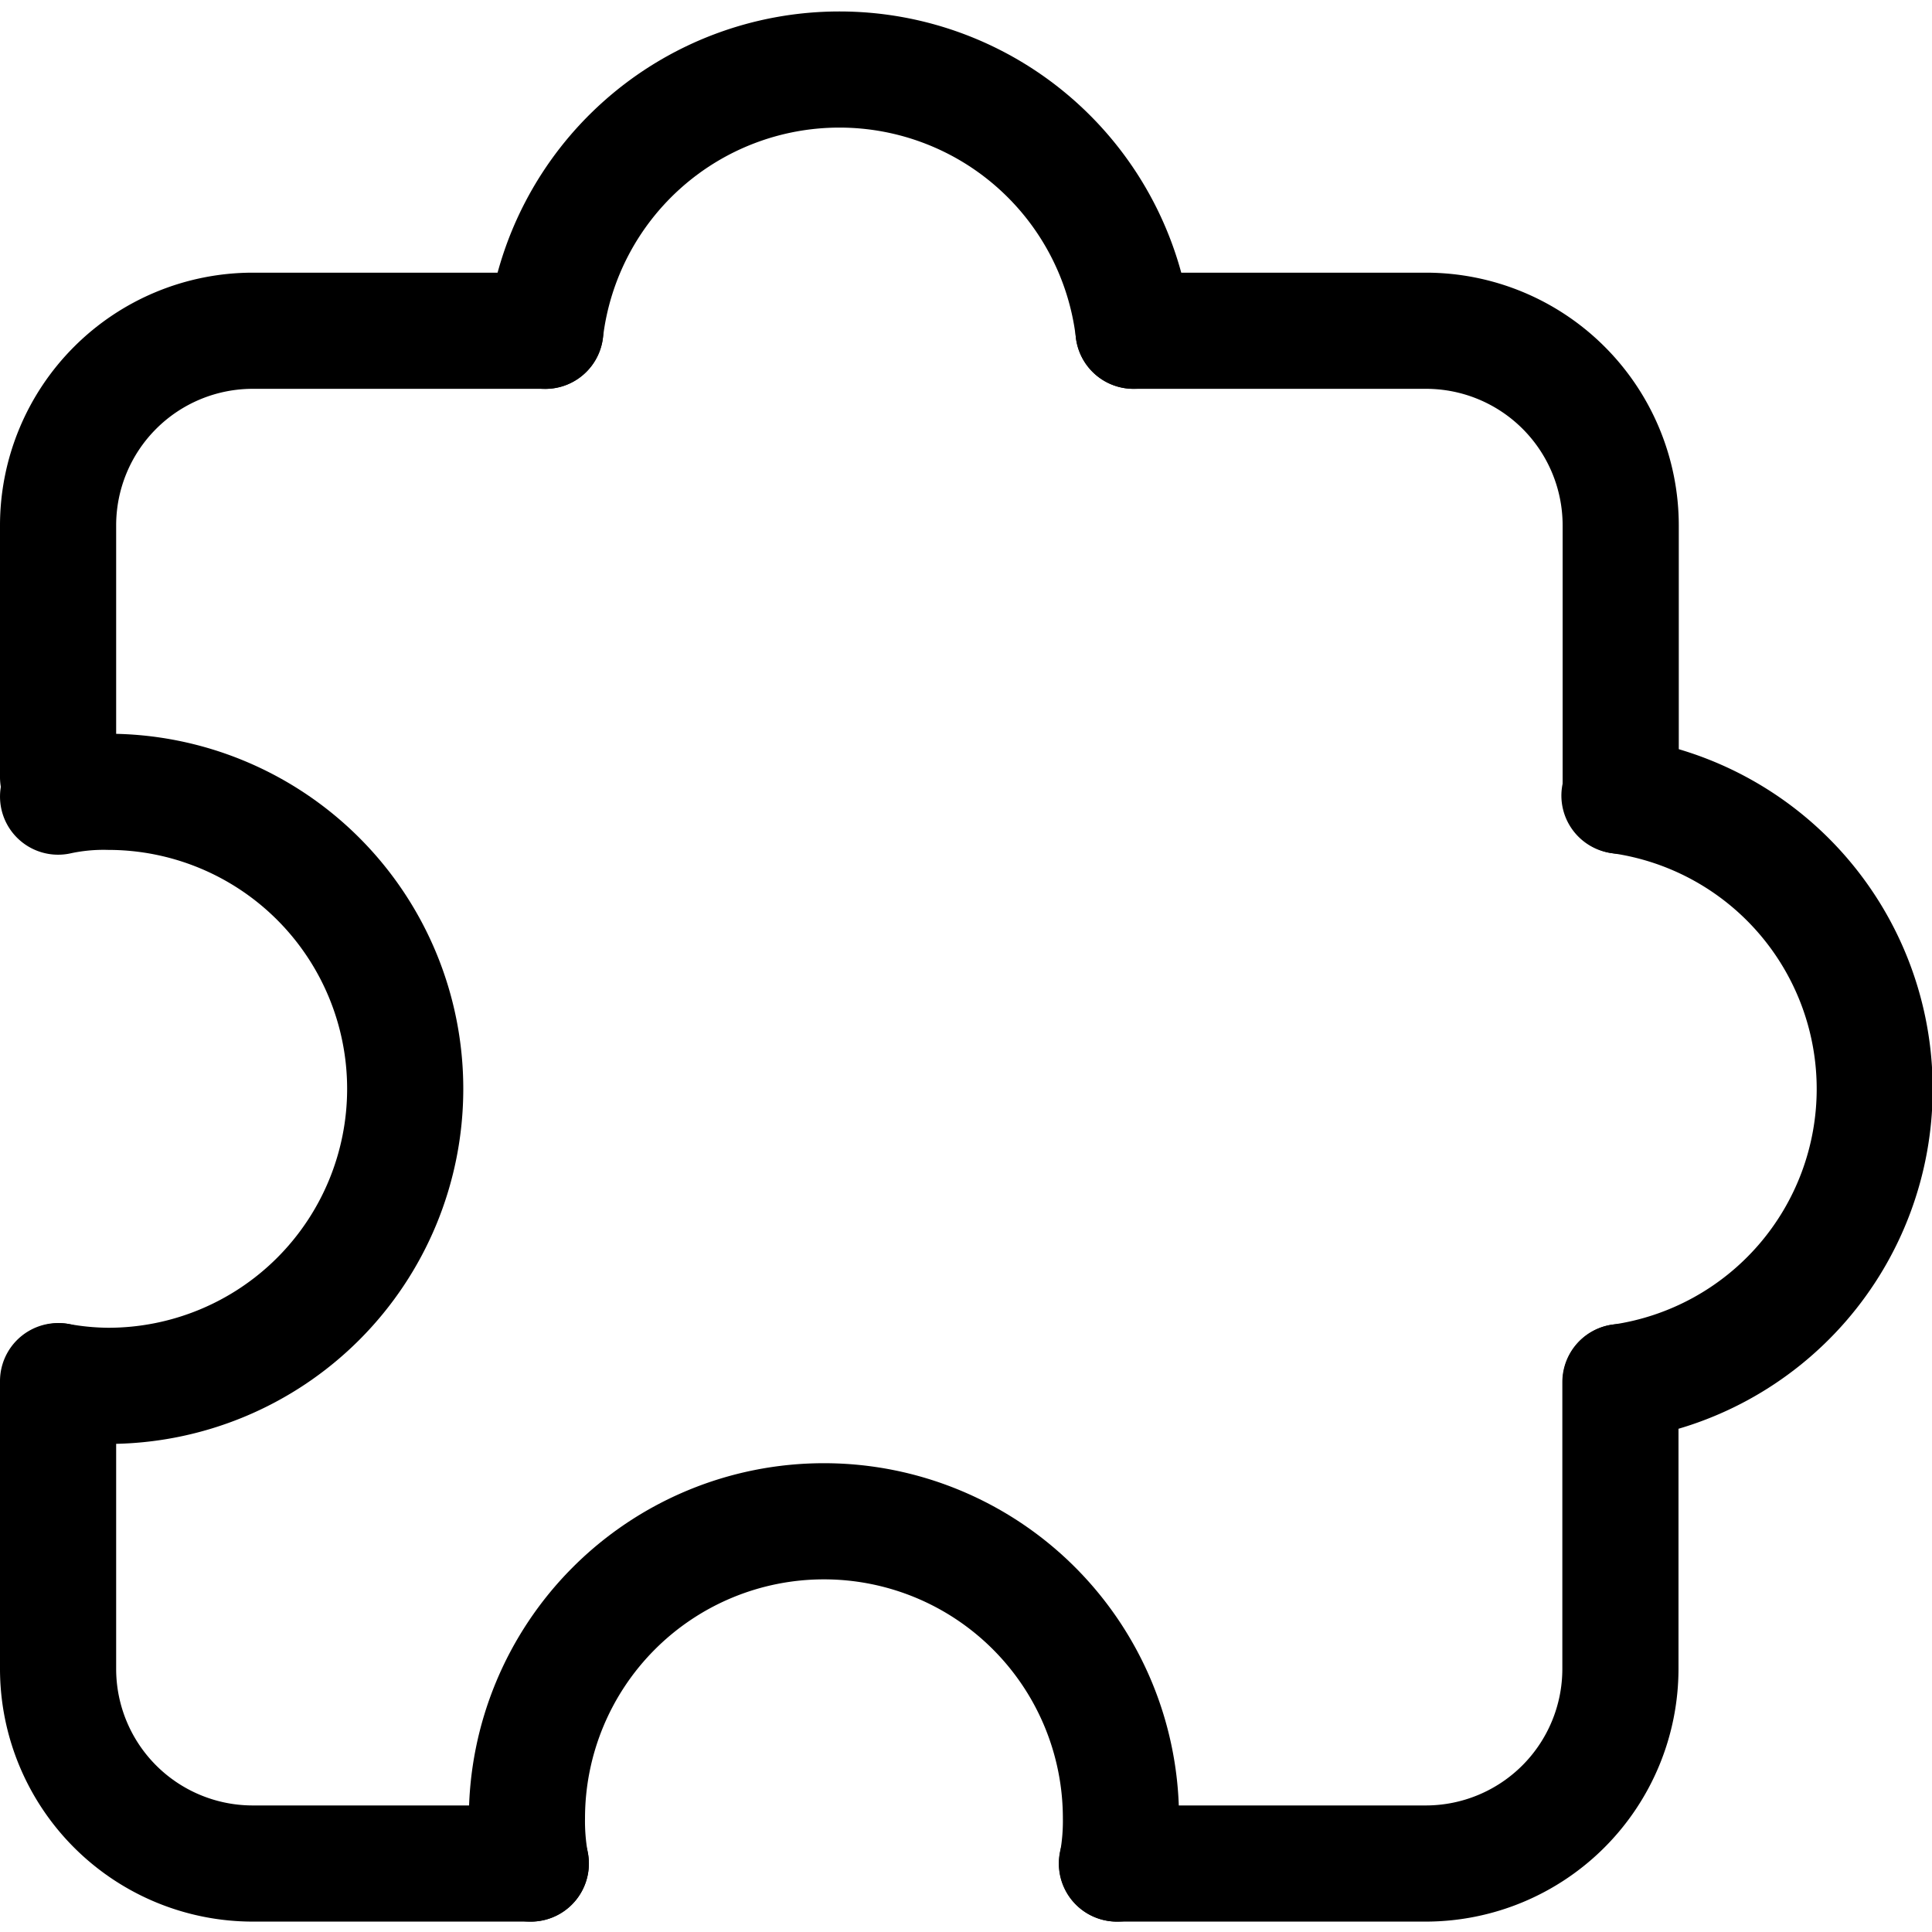
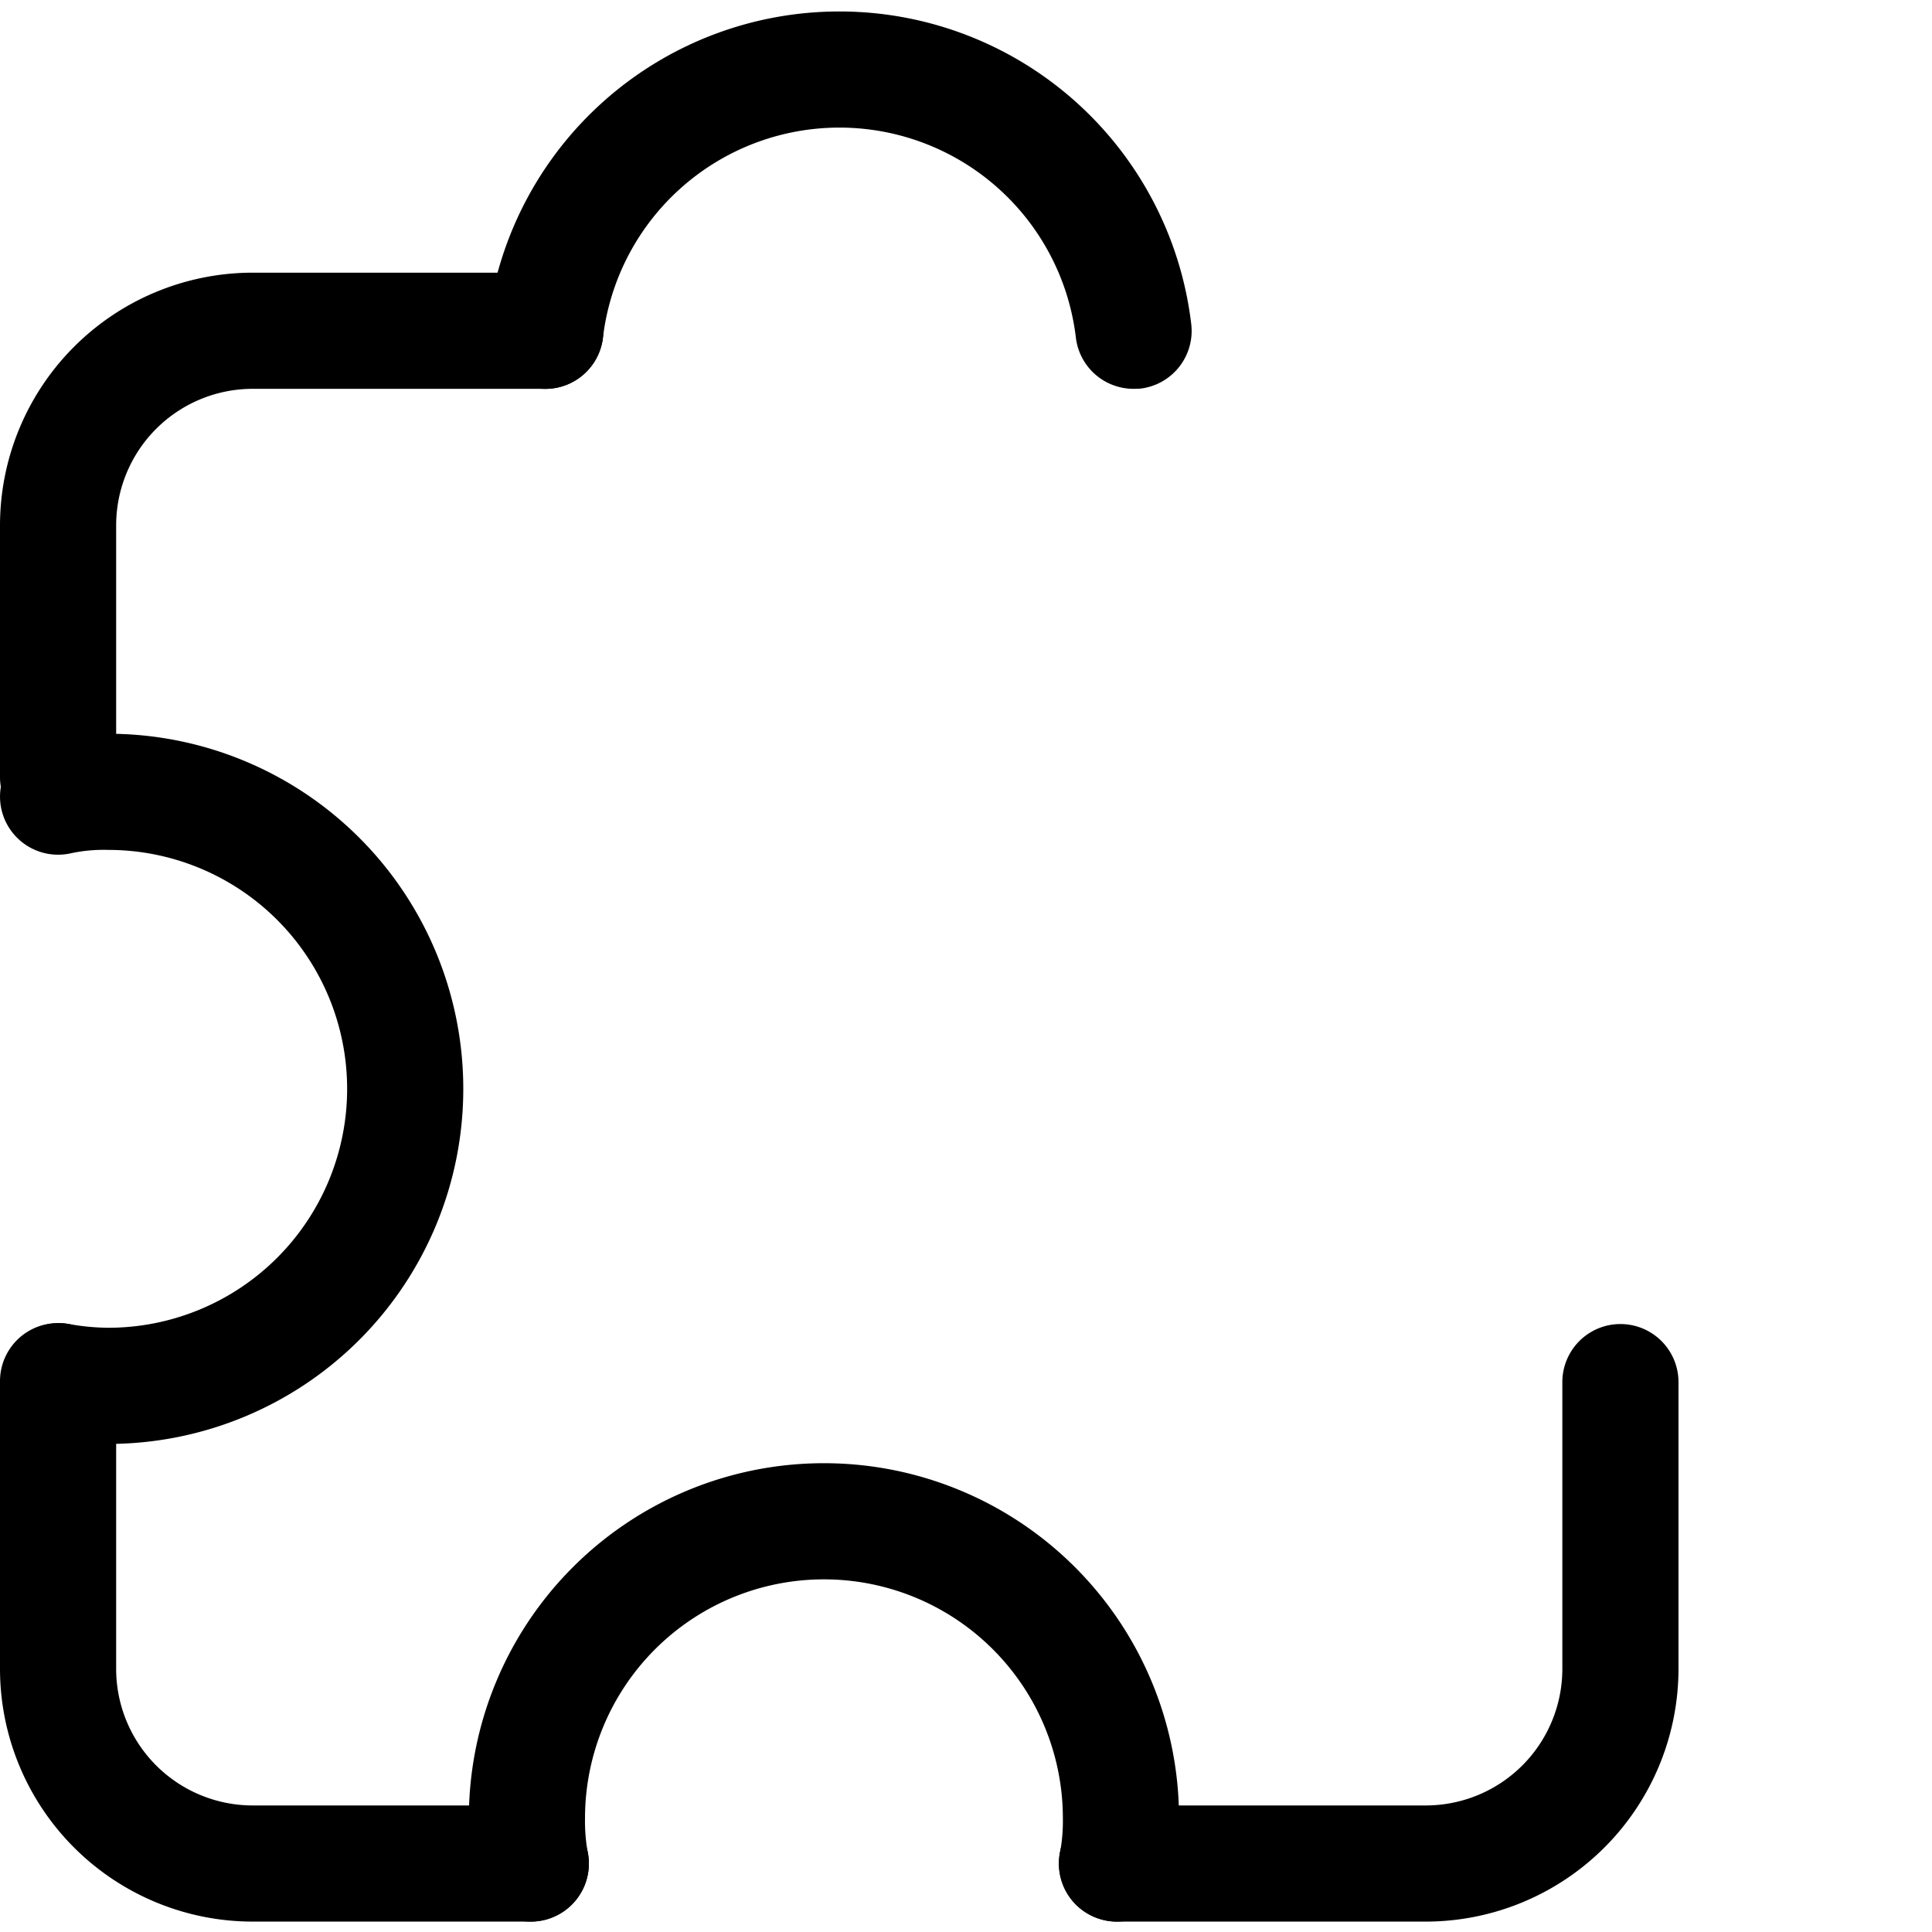
<svg xmlns="http://www.w3.org/2000/svg" fill="#000000" width="800px" height="800px" viewBox="0 -0.17 33.266 33.266">
  <g transform="translate(-480.469 -385.239)">
-     <path d="M508.375,399.771a1,1,0,0,1-1-1v-4.658a2.352,2.352,0,0,0-2.349-2.349h-5.039a1,1,0,1,1,0-2h5.039a4.355,4.355,0,0,1,4.349,4.349v4.658A1,1,0,0,1,508.375,399.771Z" />
    <path d="M489.609,418.156h-4.791a4.354,4.354,0,0,1-4.349-4.349V408.85a1,1,0,0,1,2,0v4.957a2.352,2.352,0,0,0,2.349,2.349h4.791a1,1,0,0,1,0,2Z" />
    <path d="M481.469,399.448a1,1,0,0,1-1-1v-4.335a4.355,4.355,0,0,1,4.349-4.349h5.04a1,1,0,0,1,0,2h-5.04a2.352,2.352,0,0,0-2.349,2.349v4.335A1,1,0,0,1,481.469,399.448Z" />
    <path d="M505.026,418.156H499.7a1,1,0,0,1,0-2h5.321a2.352,2.352,0,0,0,2.349-2.349v-4.94a1,1,0,1,1,2,0v4.94A4.355,4.355,0,0,1,505.026,418.156Z" />
    <path d="M499.986,391.764a1,1,0,0,1-.993-.889,4.1,4.1,0,0,0-8.141,0,1,1,0,1,1-1.988-.219,6.1,6.1,0,0,1,12.117,0,1,1,0,0,1-.884,1.105C500.059,391.762,500.022,391.764,499.986,391.764Z" />
    <path d="M482.332,409.933a5.851,5.851,0,0,1-1.037-.1,1,1,0,0,1,.348-1.969,3.931,3.931,0,0,0,.689.067,4.114,4.114,0,1,0,0-8.228,2.7,2.7,0,0,0-.633.056,1,1,0,1,1-.459-1.947,4.79,4.79,0,0,1,1.092-.109,6.114,6.114,0,1,1,0,12.228Z" />
-     <path d="M508.374,409.867a1,1,0,0,1-.139-1.99,4.1,4.1,0,0,0,0-8.116,1,1,0,1,1,.279-1.98,6.1,6.1,0,0,1,0,12.076A.959.959,0,0,1,508.374,409.867Z" />
    <path d="M499.706,418.156a.966.966,0,0,1-.2-.02,1,1,0,0,1-.783-1.177,3.035,3.035,0,0,0,.047-.582,4.114,4.114,0,0,0-8.228,0,3.047,3.047,0,0,0,.046.582,1,1,0,0,1-1.961.394,5.011,5.011,0,0,1-.085-.976,6.114,6.114,0,0,1,12.228,0,4.926,4.926,0,0,1-.086.976A1,1,0,0,1,499.706,418.156Z" />
  </g>
</svg>